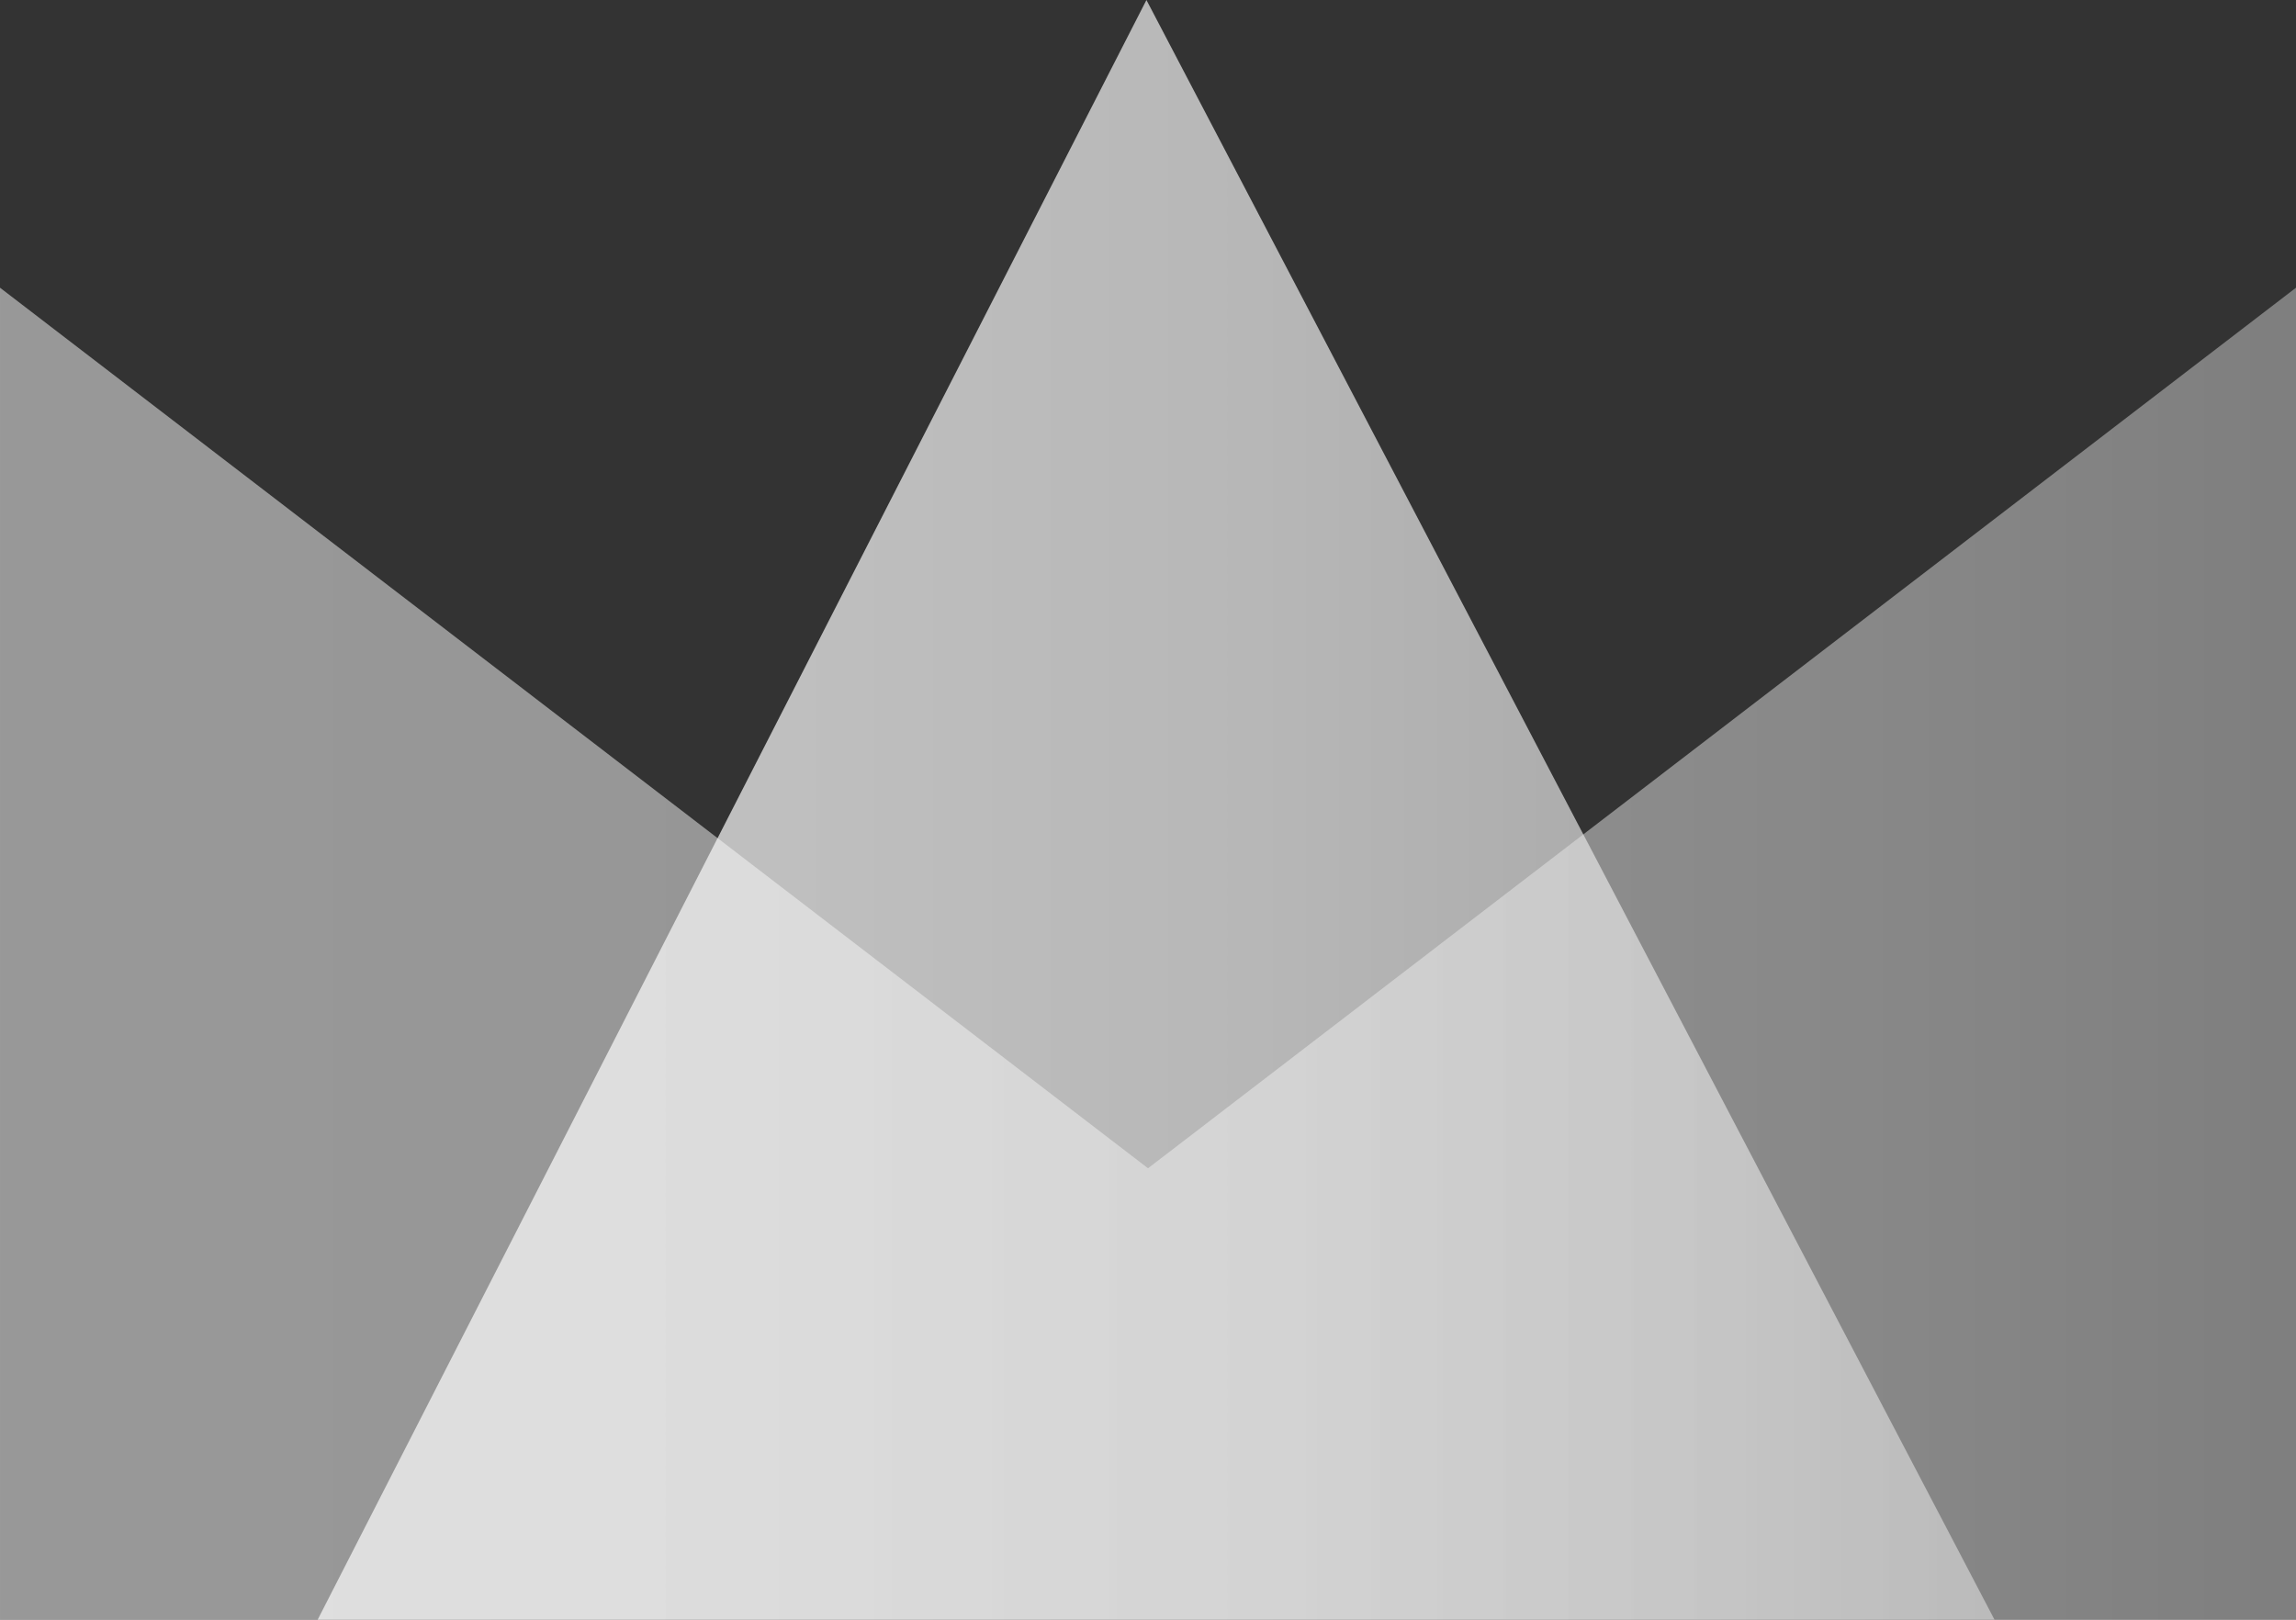
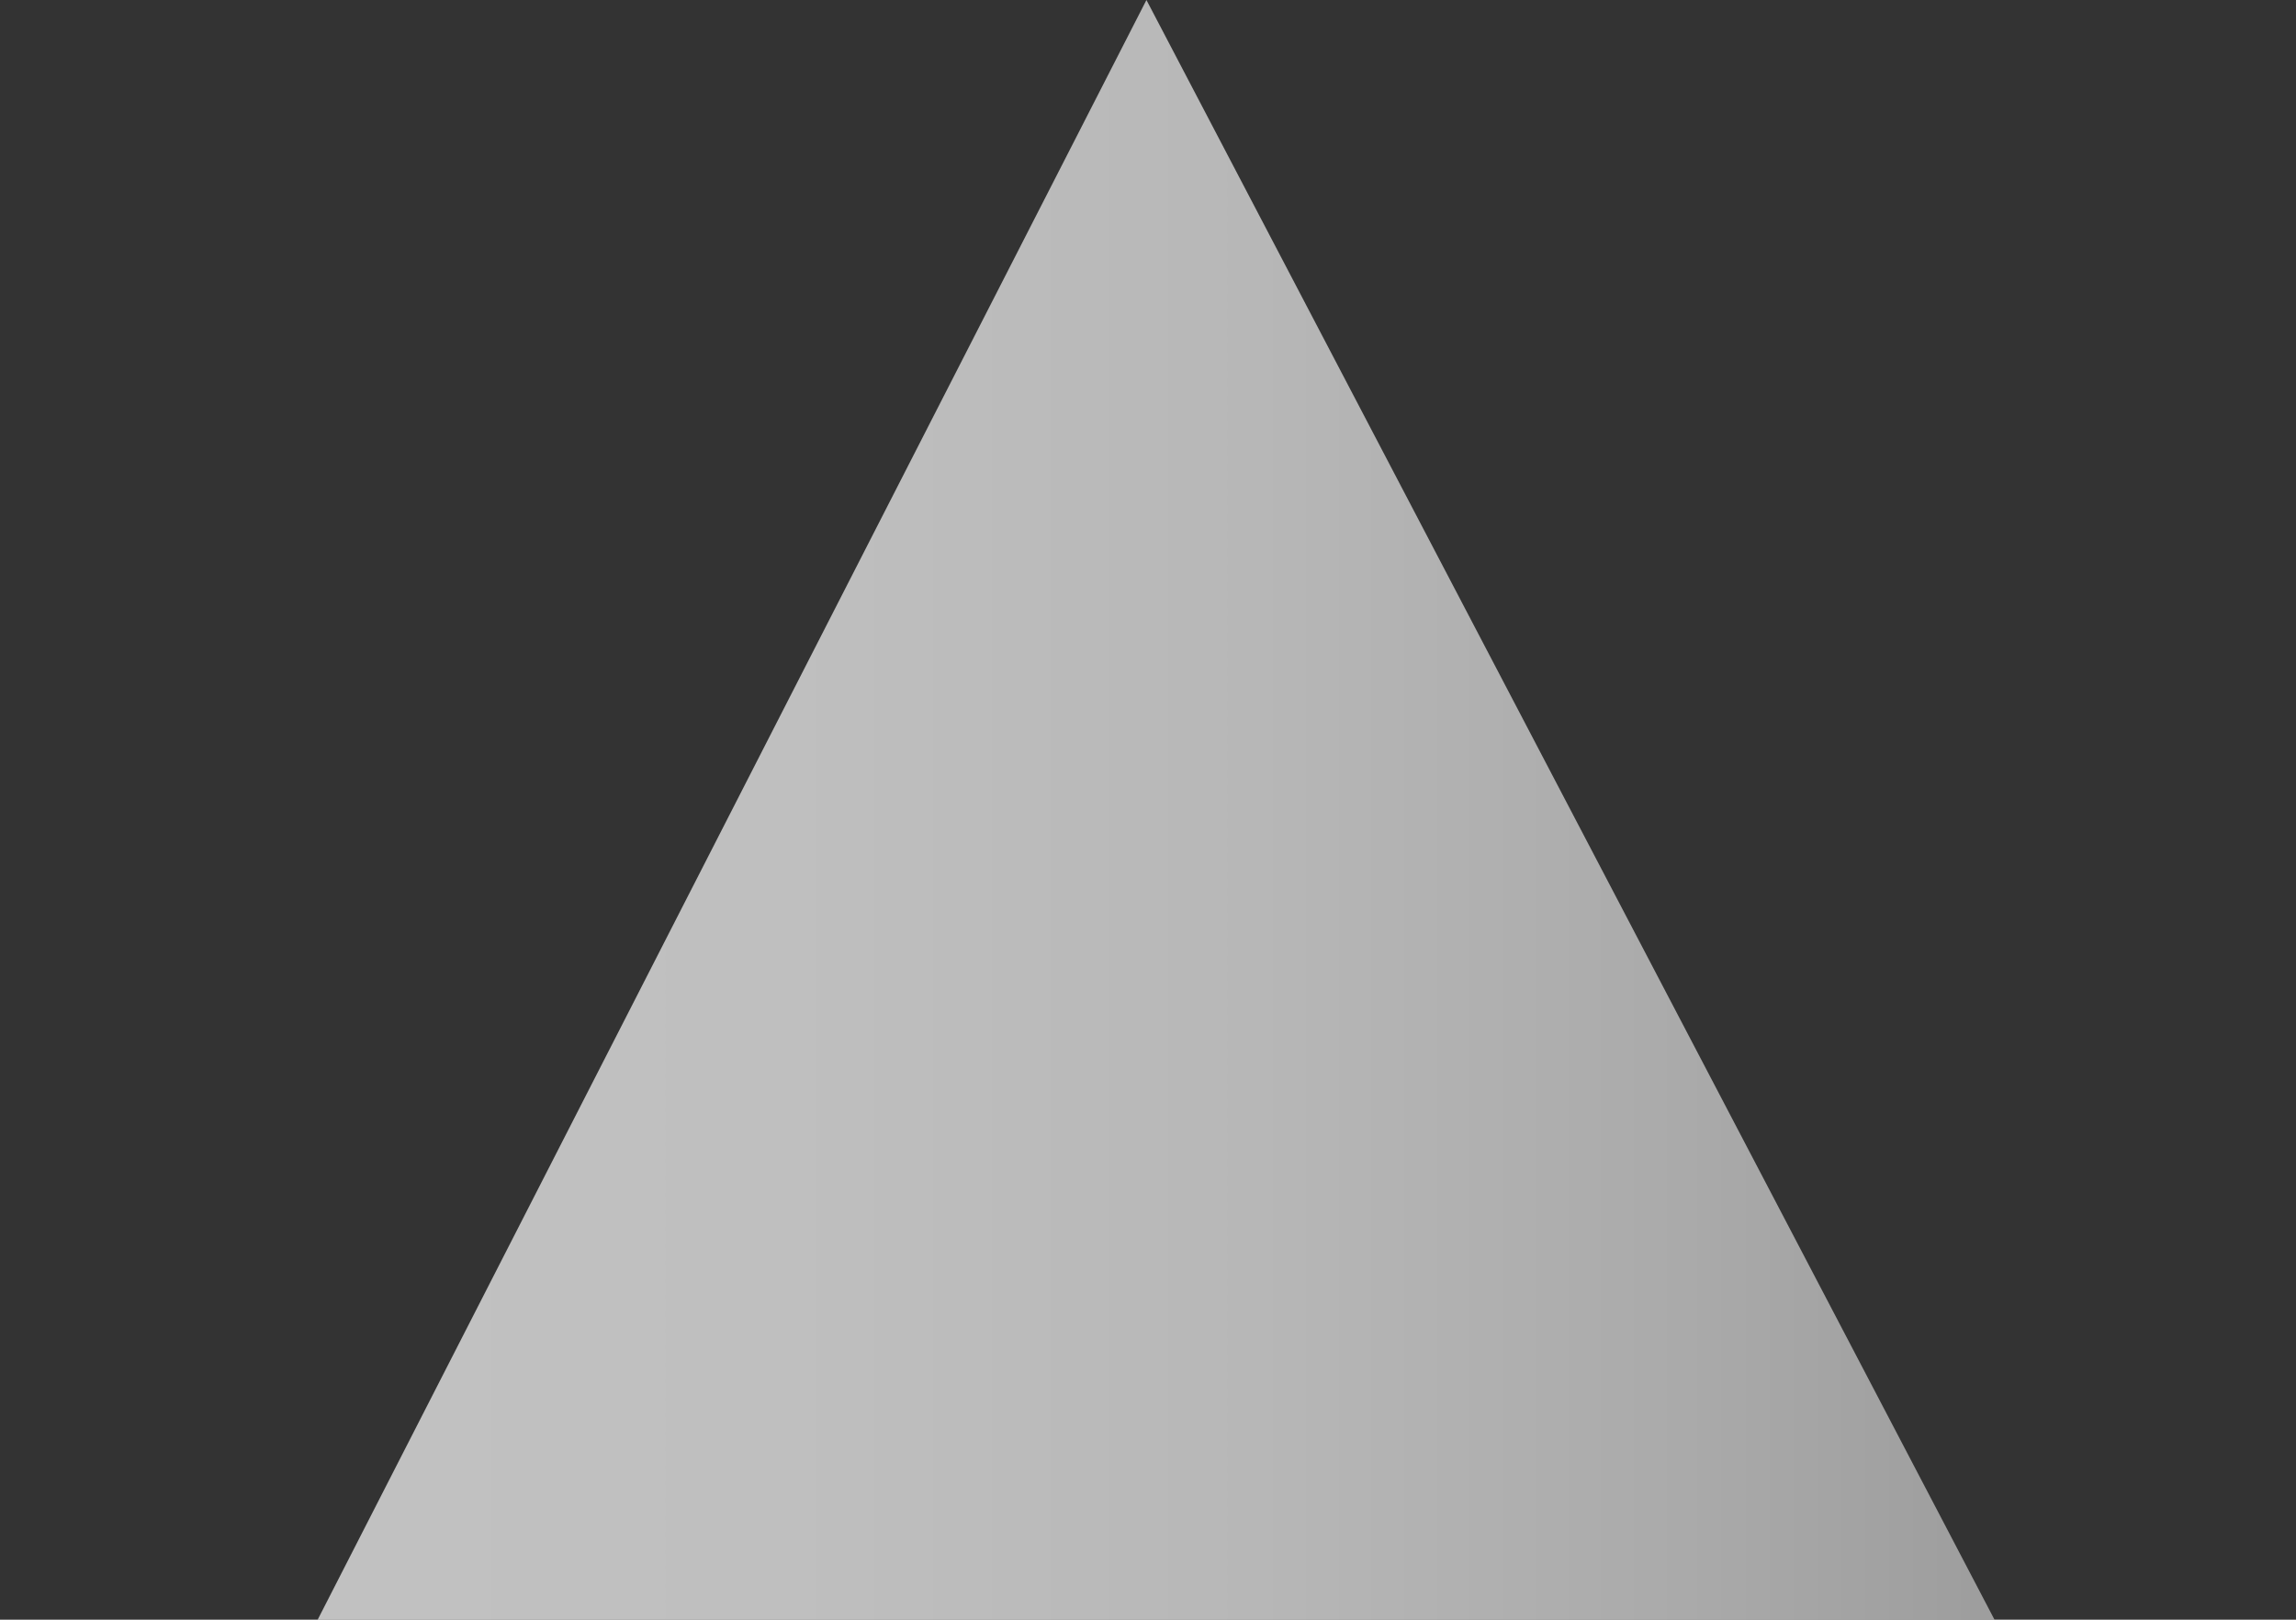
<svg xmlns="http://www.w3.org/2000/svg" xmlns:xlink="http://www.w3.org/1999/xlink" viewBox="0 0 476.57 336.2">
  <rect x="0" y="0" width="476.57" height="336.2" fill="#333333" stroke="none" />
  <defs>
    <style>.cls-1{opacity:0.7;fill:url(#Gradiente_sem_nome_35);}.cls-2{opacity:0.5;fill:url(#Gradiente_sem_nome_35-2);}</style>
    <linearGradient id="Gradiente_sem_nome_35" x1="65.94" y1="168.1" x2="413.99" y2="168.1" gradientUnits="userSpaceOnUse">
      <stop offset="0" stop-color="#fff" />
      <stop offset="0.29" stop-color="#fbfbfb" />
      <stop offset="0.56" stop-color="#f0f0f0" />
      <stop offset="0.82" stop-color="#ddd" />
      <stop offset="0.99" stop-color="#ccc" />
    </linearGradient>
    <linearGradient id="Gradiente_sem_nome_35-2" x1="0" y1="197.96" x2="476.57" y2="197.96" xlink:href="#Gradiente_sem_nome_35" />
  </defs>
  <g id="Camada_2" data-name="Camada 2">
    <g id="Camada_1-2" data-name="Camada 1">
      <polygon class="cls-1" points="237.96 0 65.94 336.2 413.99 336.2 237.96 0" />
-       <polygon class="cls-2" points="476.57 59.72 476.57 336.19 0 336.19 0 59.72 238.29 242.5 476.57 59.72" />
    </g>
  </g>
</svg>